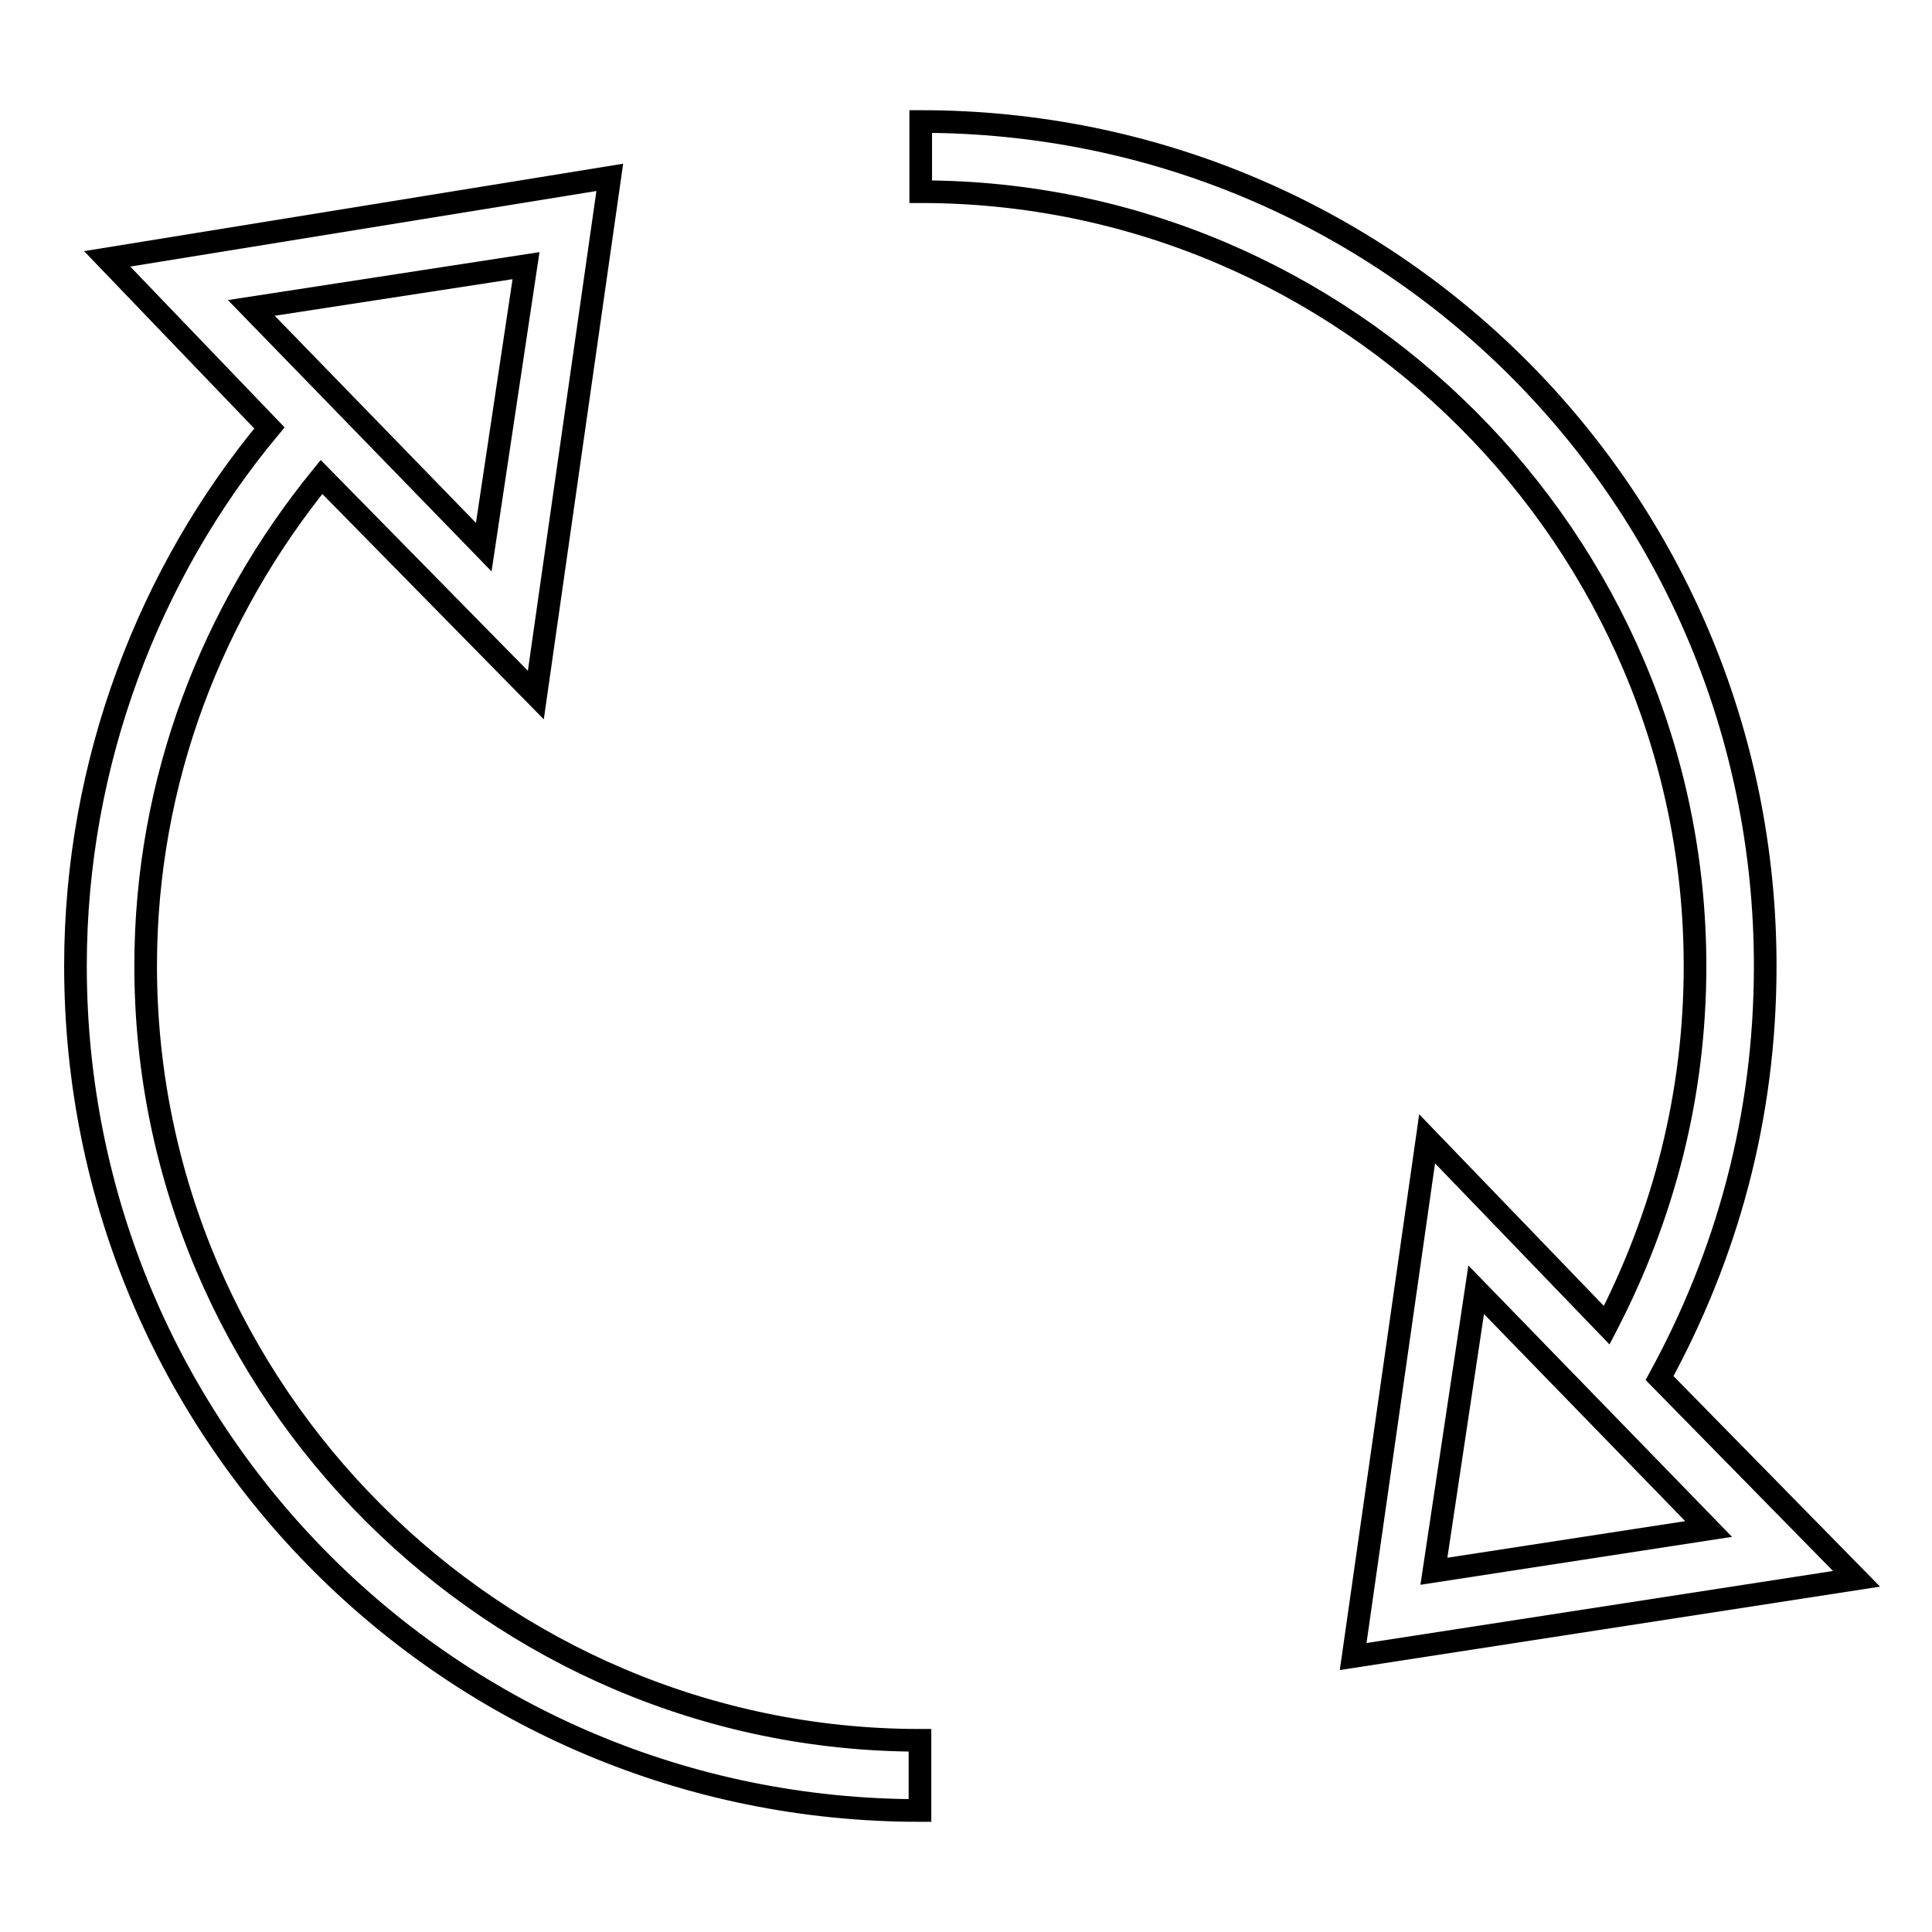
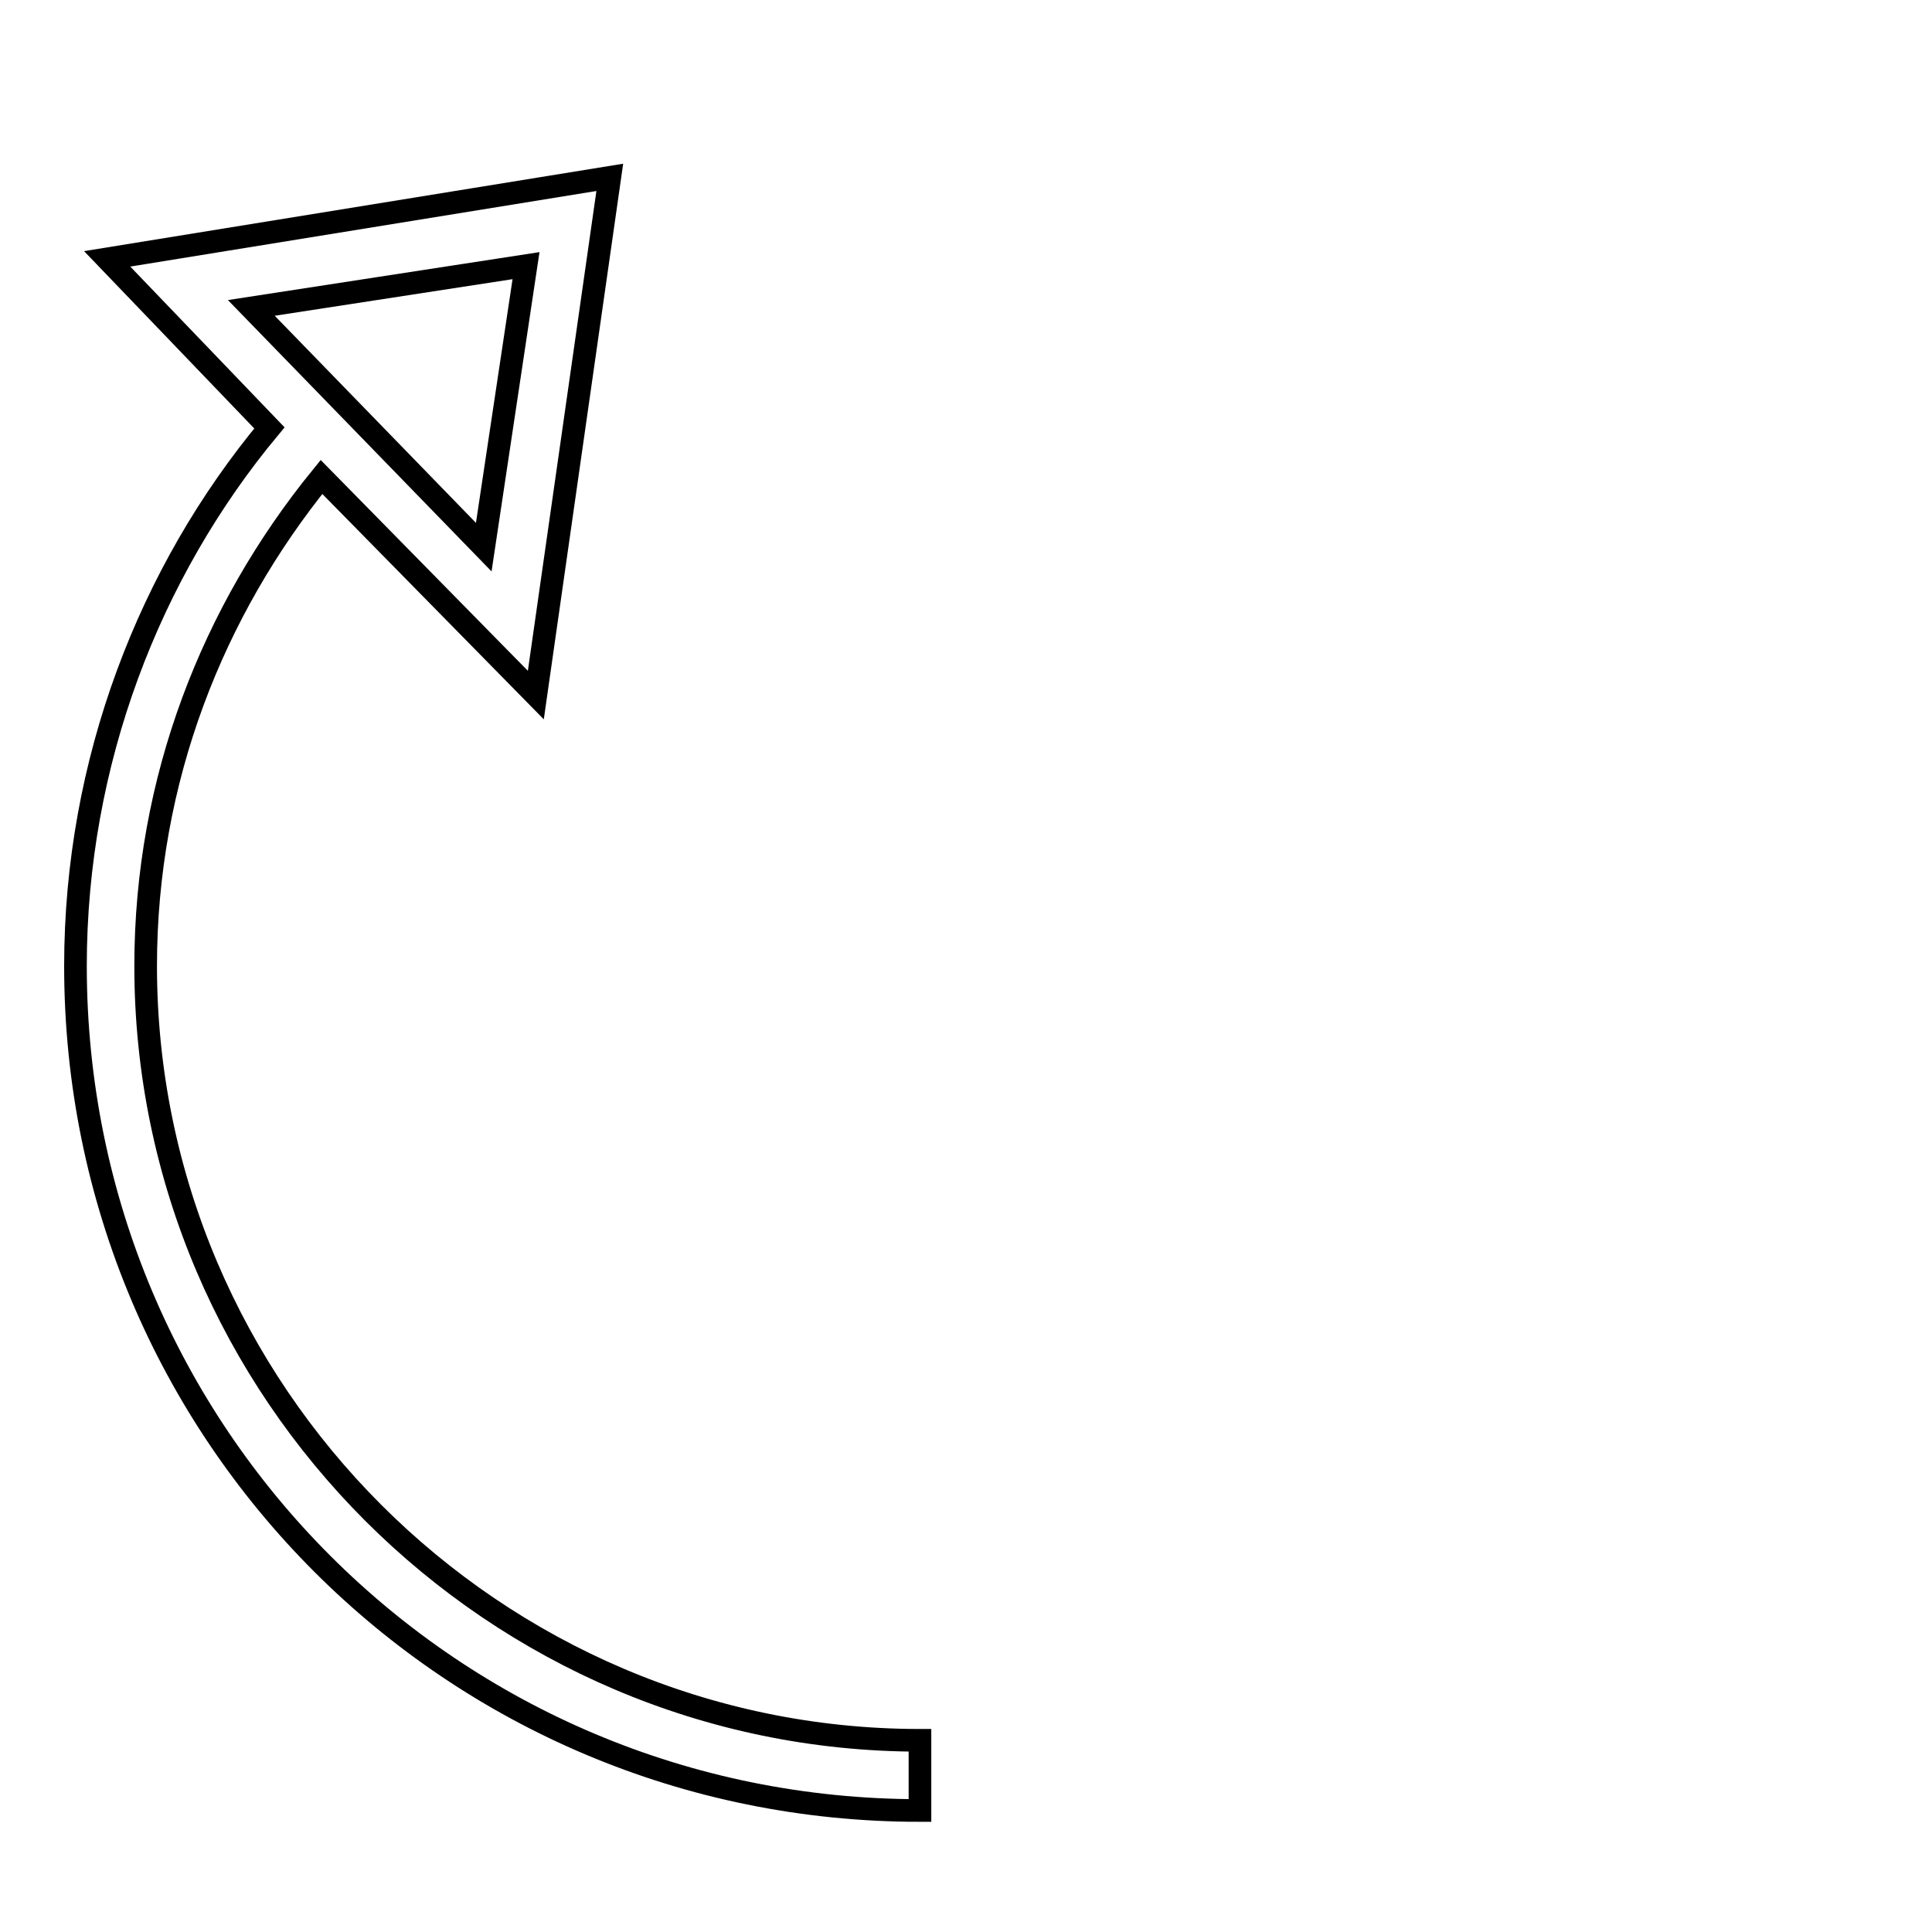
<svg xmlns="http://www.w3.org/2000/svg" version="1.1" x="0px" y="0px" viewBox="0 0 256 256" enable-background="new 0 0 256 256" xml:space="preserve">
  <g>
    <g>
-       <path stroke-width="3" fill-opacity="0" stroke="#000000" d="M189.1,150.9l-9.8,68.6l66.7-10.3l-26.1-26.6c8.9-16.3,14-34.5,14-54.6c0-62-49.9-111.9-111.9-111.9v9.3c56.4,0,102.6,46.2,102.6,102.6c0,17.2-4.2,33.1-11.7,47.6L189.1,150.9L189.1,150.9z M190,208.2l5.6-37.3l30.8,31.7L190,208.2z" />
      <path stroke-width="3" fill-opacity="0" stroke="#000000" d="M19.3,128c0-24.7,8.9-47.1,23.3-64.8l28.4,28.9l9.8-68.6L14.2,34.3l21.5,22.4C19.8,75.8,10,101,10,128c0,62,49.9,111.9,111.9,111.9v-9.3C65.5,230.6,19.3,184.4,19.3,128L19.3,128z M69.7,35.2l-5.6,37.3L33.3,40.8L69.7,35.2z" />
    </g>
  </g>
</svg>